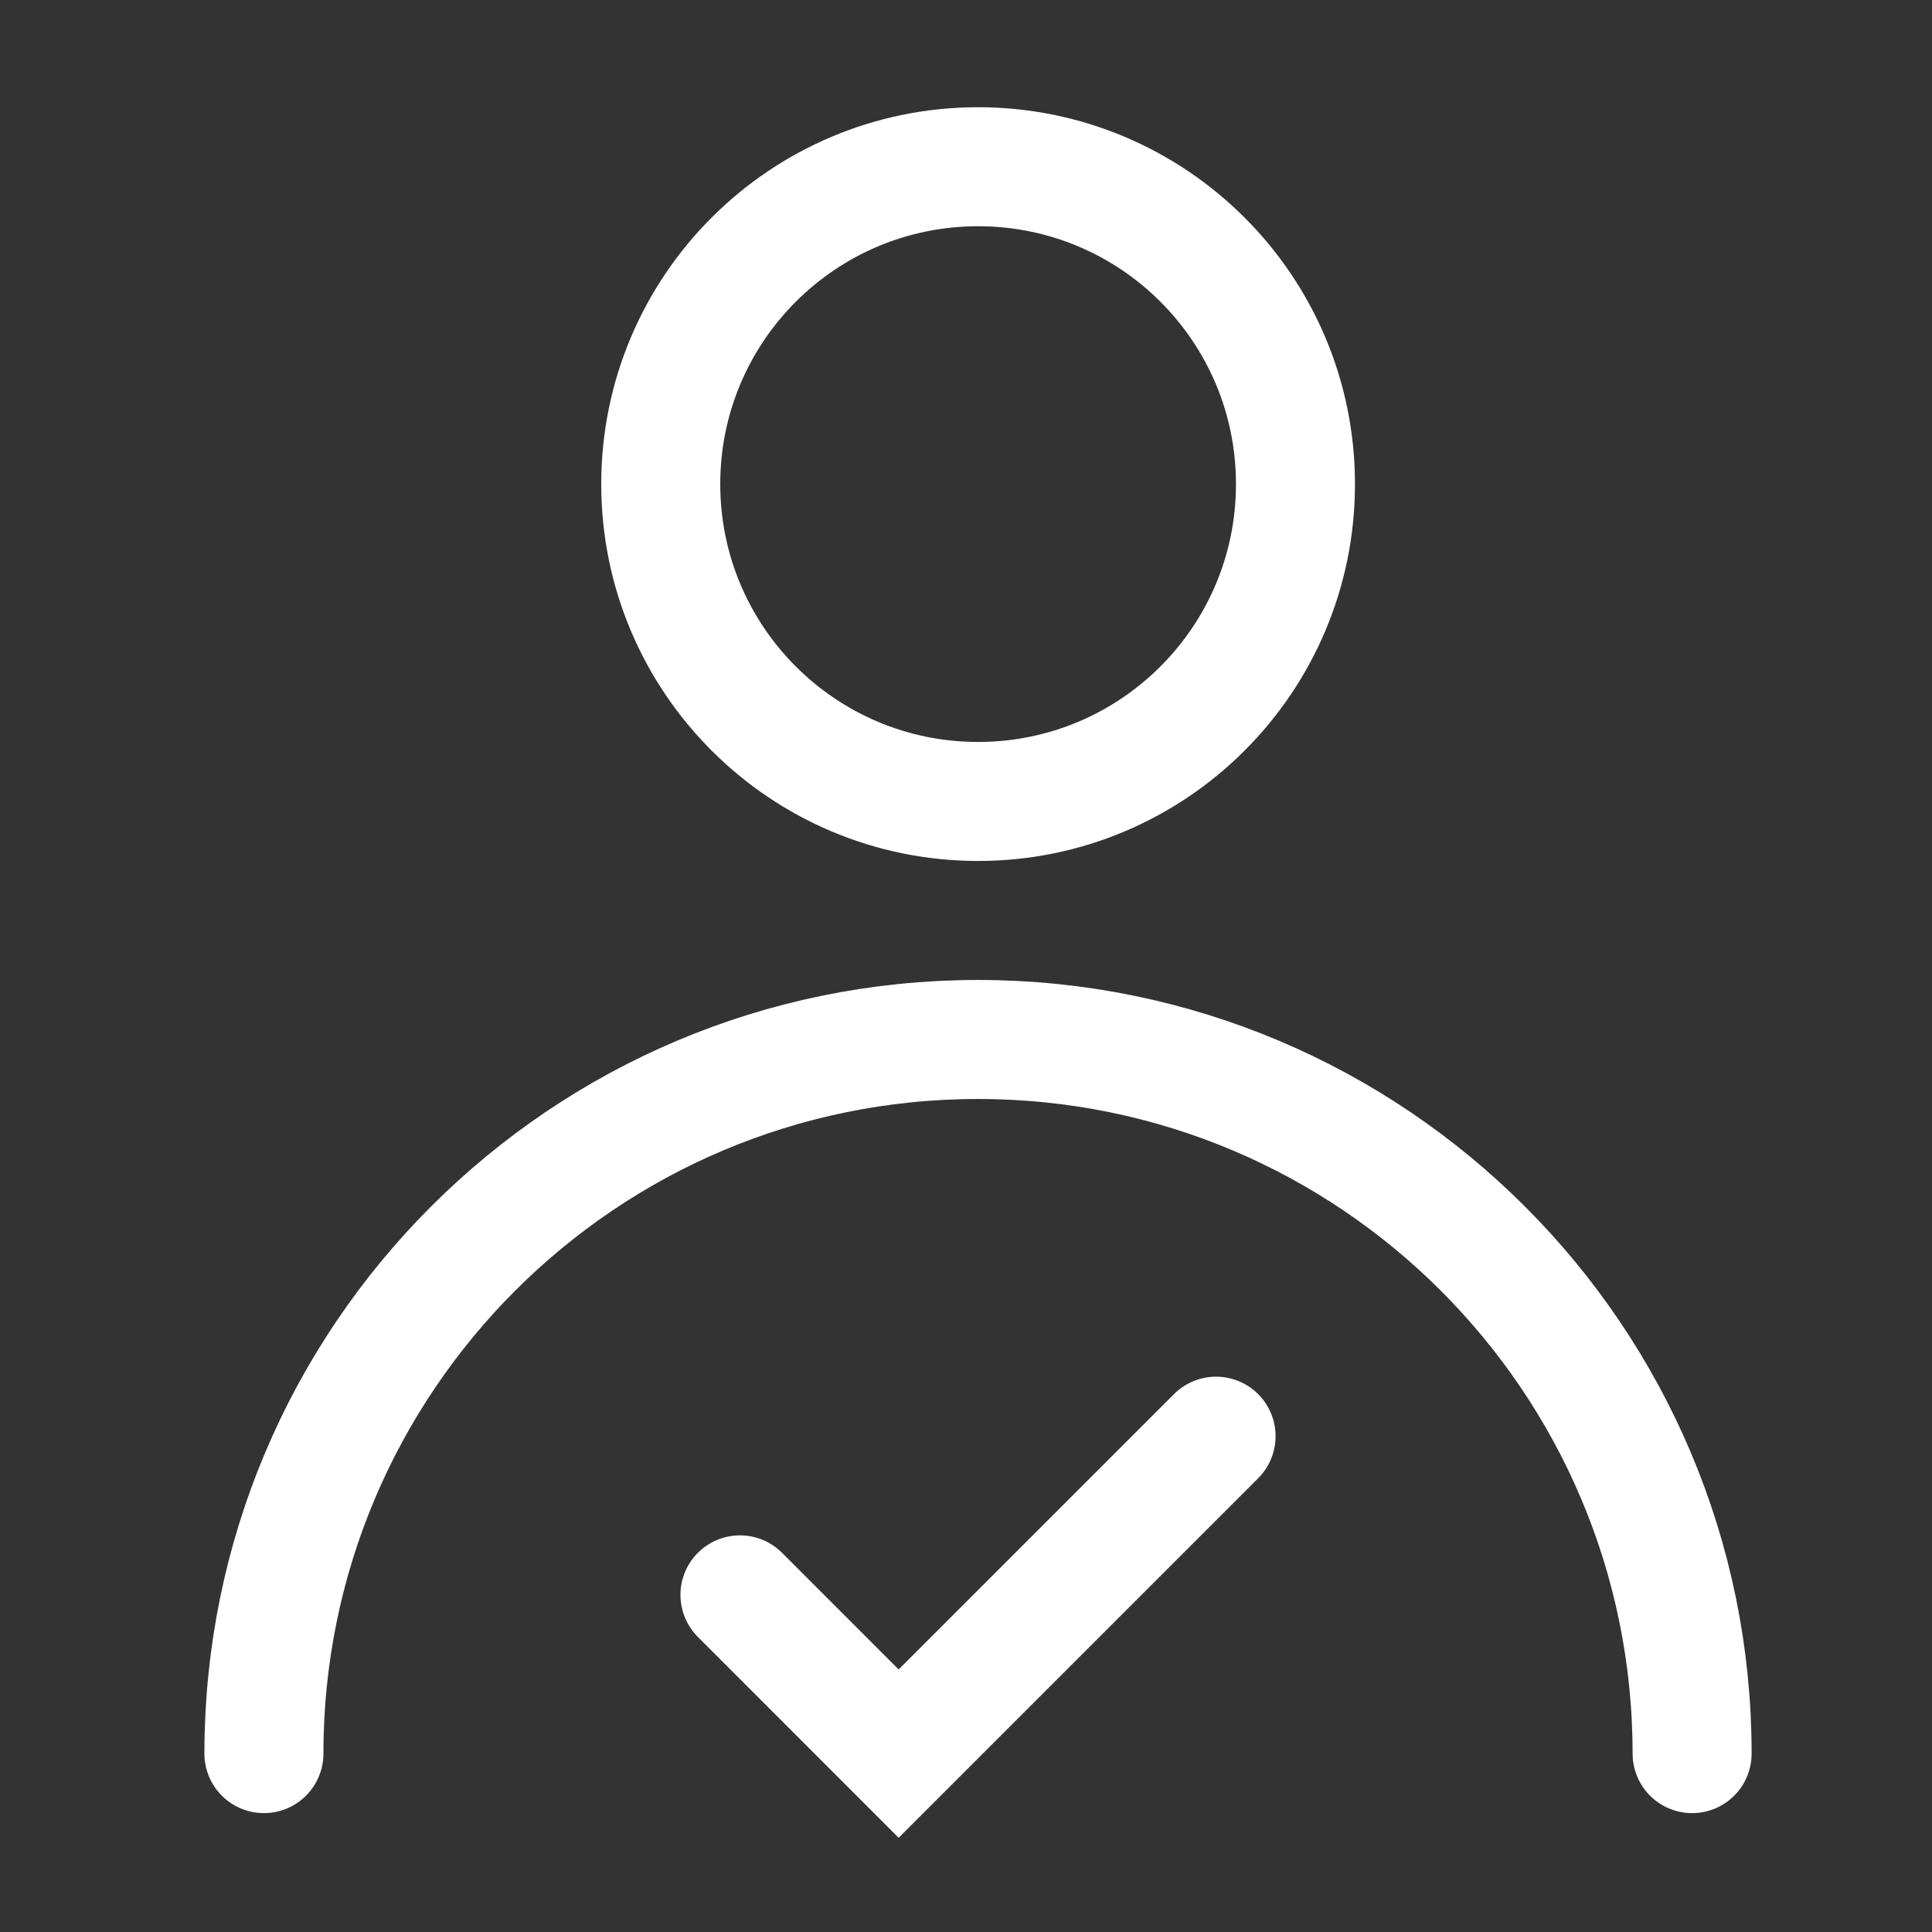
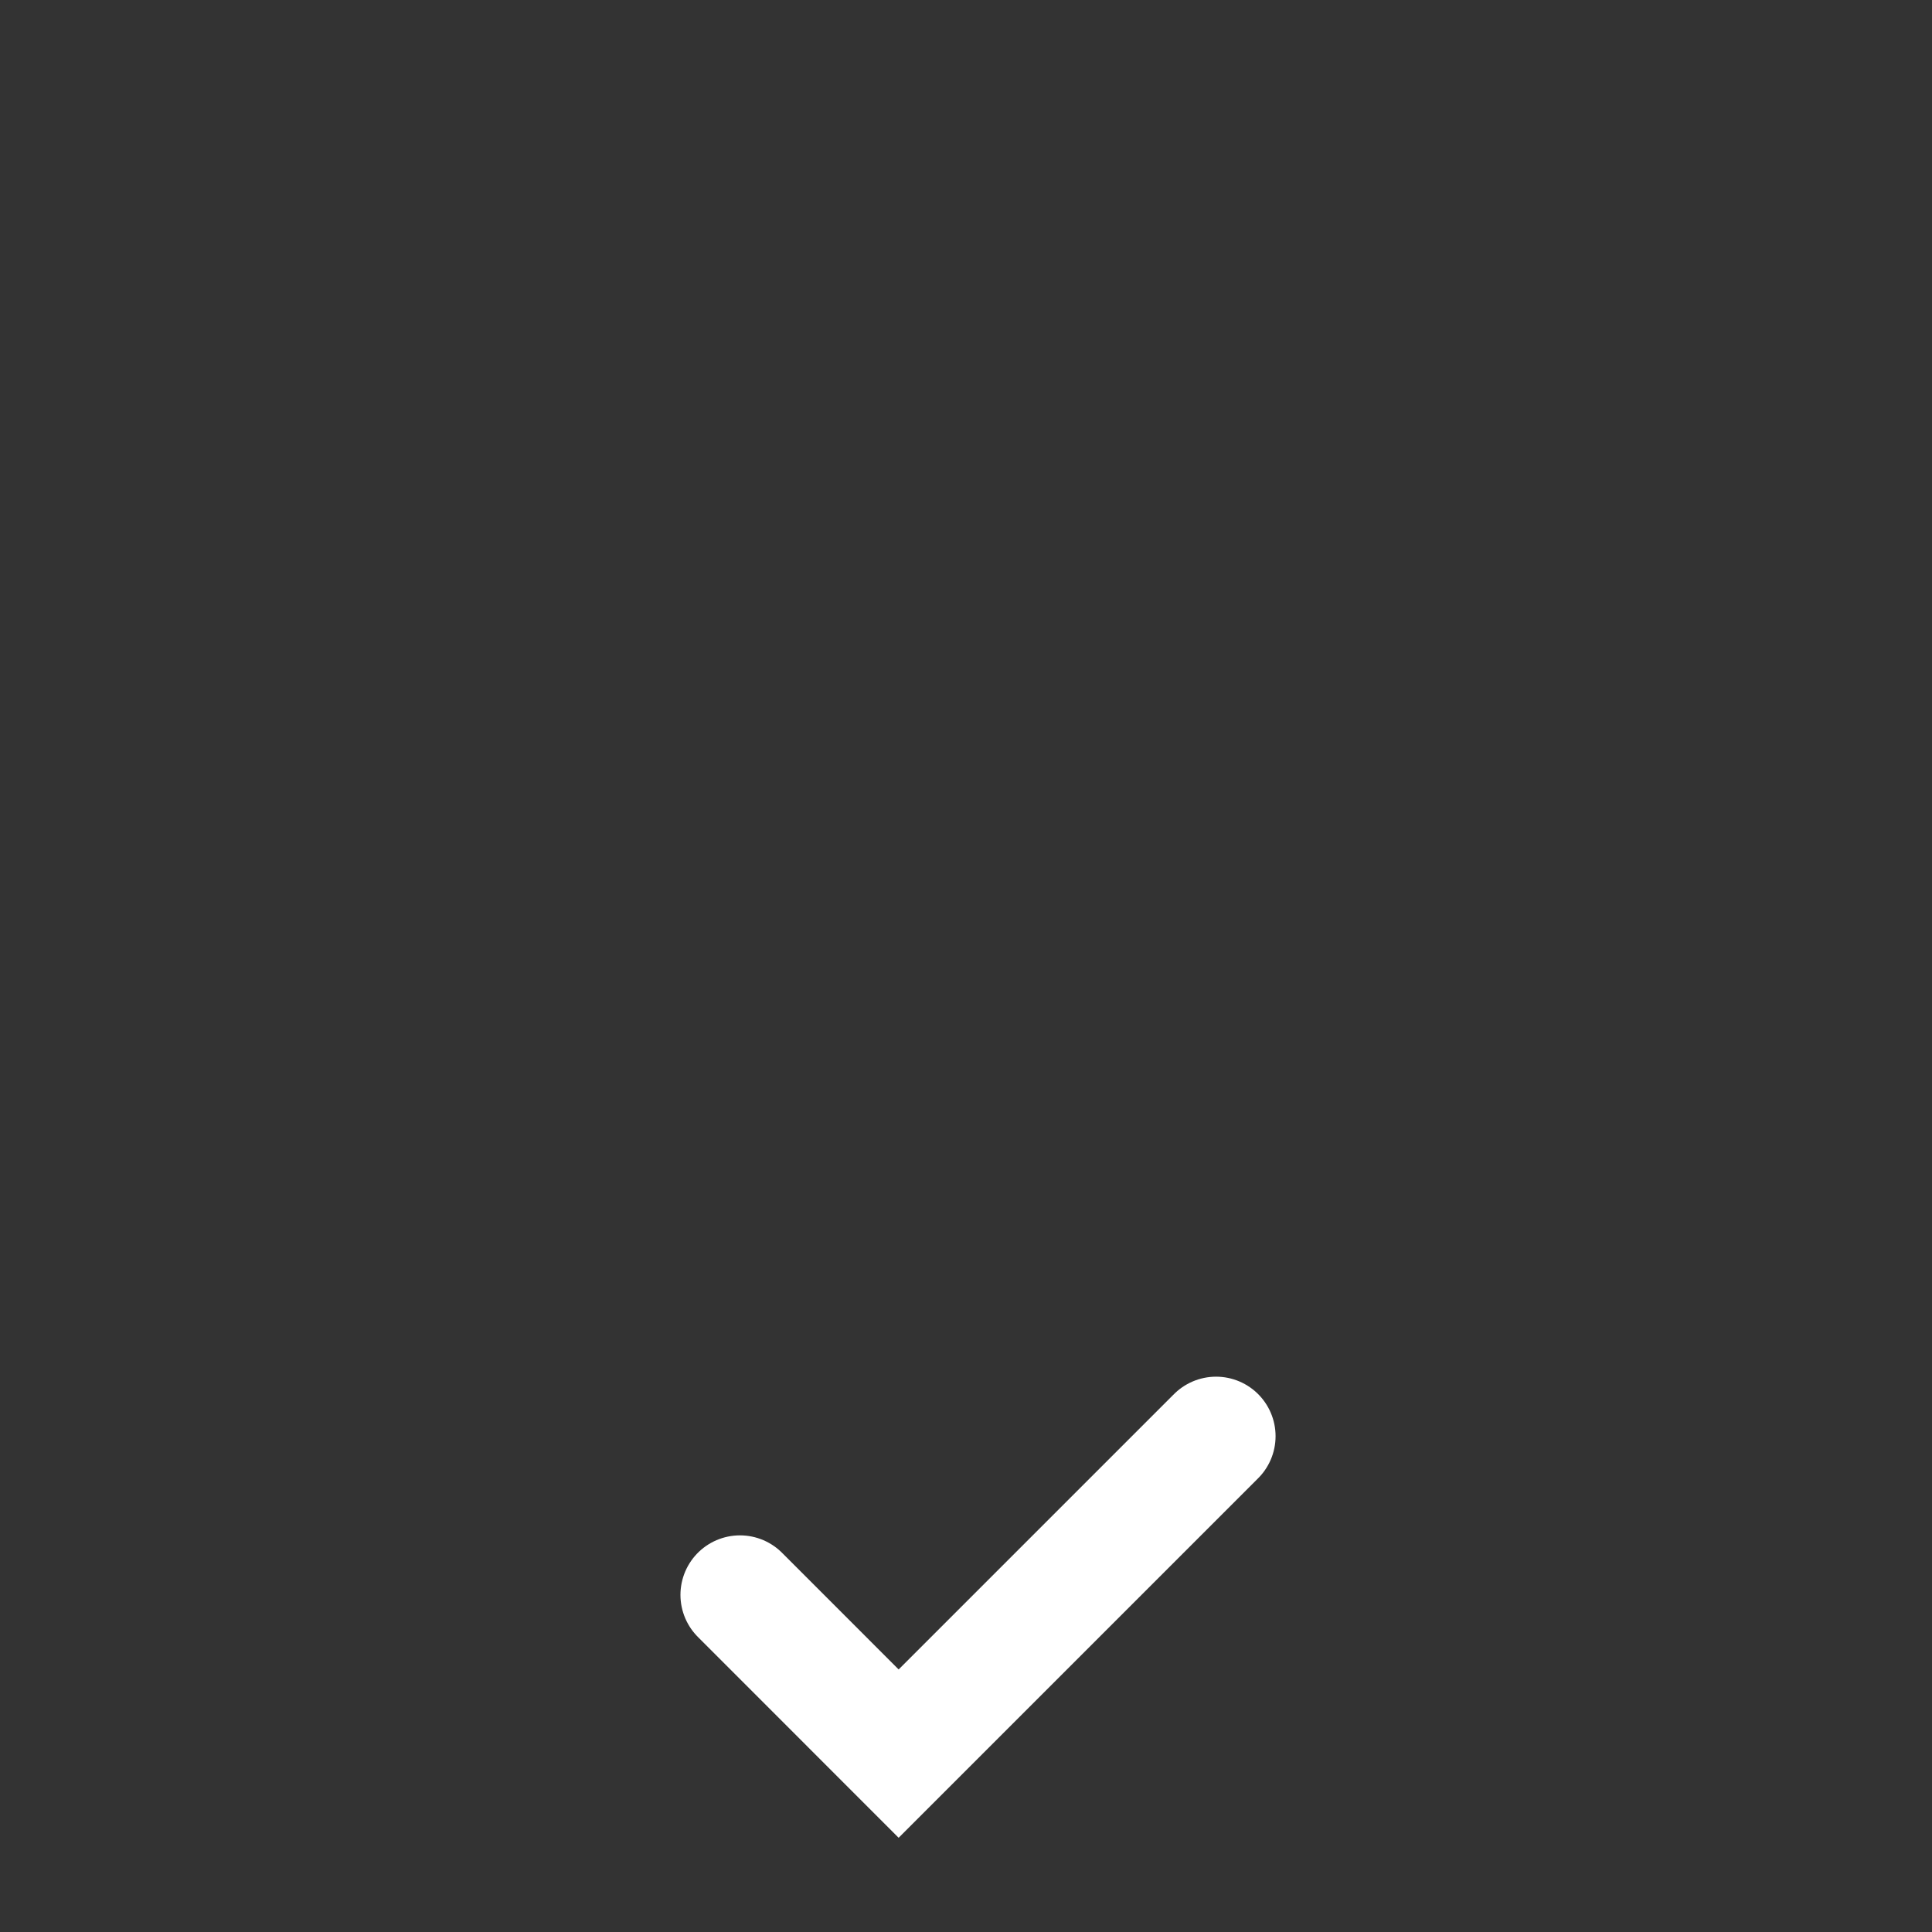
<svg xmlns="http://www.w3.org/2000/svg" width="30" height="30" viewBox="0 0 30 30" fill="none">
  <rect x="0" y="0" width="30" height="30" fill="#333333" stroke="none" />
-   <path d="M15.188 12.445C17.91 12.445 20.116 10.239 20.116 7.517C20.116 4.795 17.91 2.589 15.188 2.589C12.466 2.589 10.26 4.795 10.26 7.517C10.26 10.239 12.466 12.445 15.188 12.445Z" stroke="white" stroke-width="1.848" stroke-linecap="round" />
-   <path d="M26.275 27.23C26.275 21.106 21.31 16.141 15.186 16.141C9.062 16.141 4.098 21.106 4.098 27.23" stroke="white" stroke-width="1.848" stroke-linecap="round" />
  <path d="M18.883 22.301L13.954 27.23L11.49 24.765" stroke="white" stroke-width="1.848" stroke-linecap="round" />
</svg>